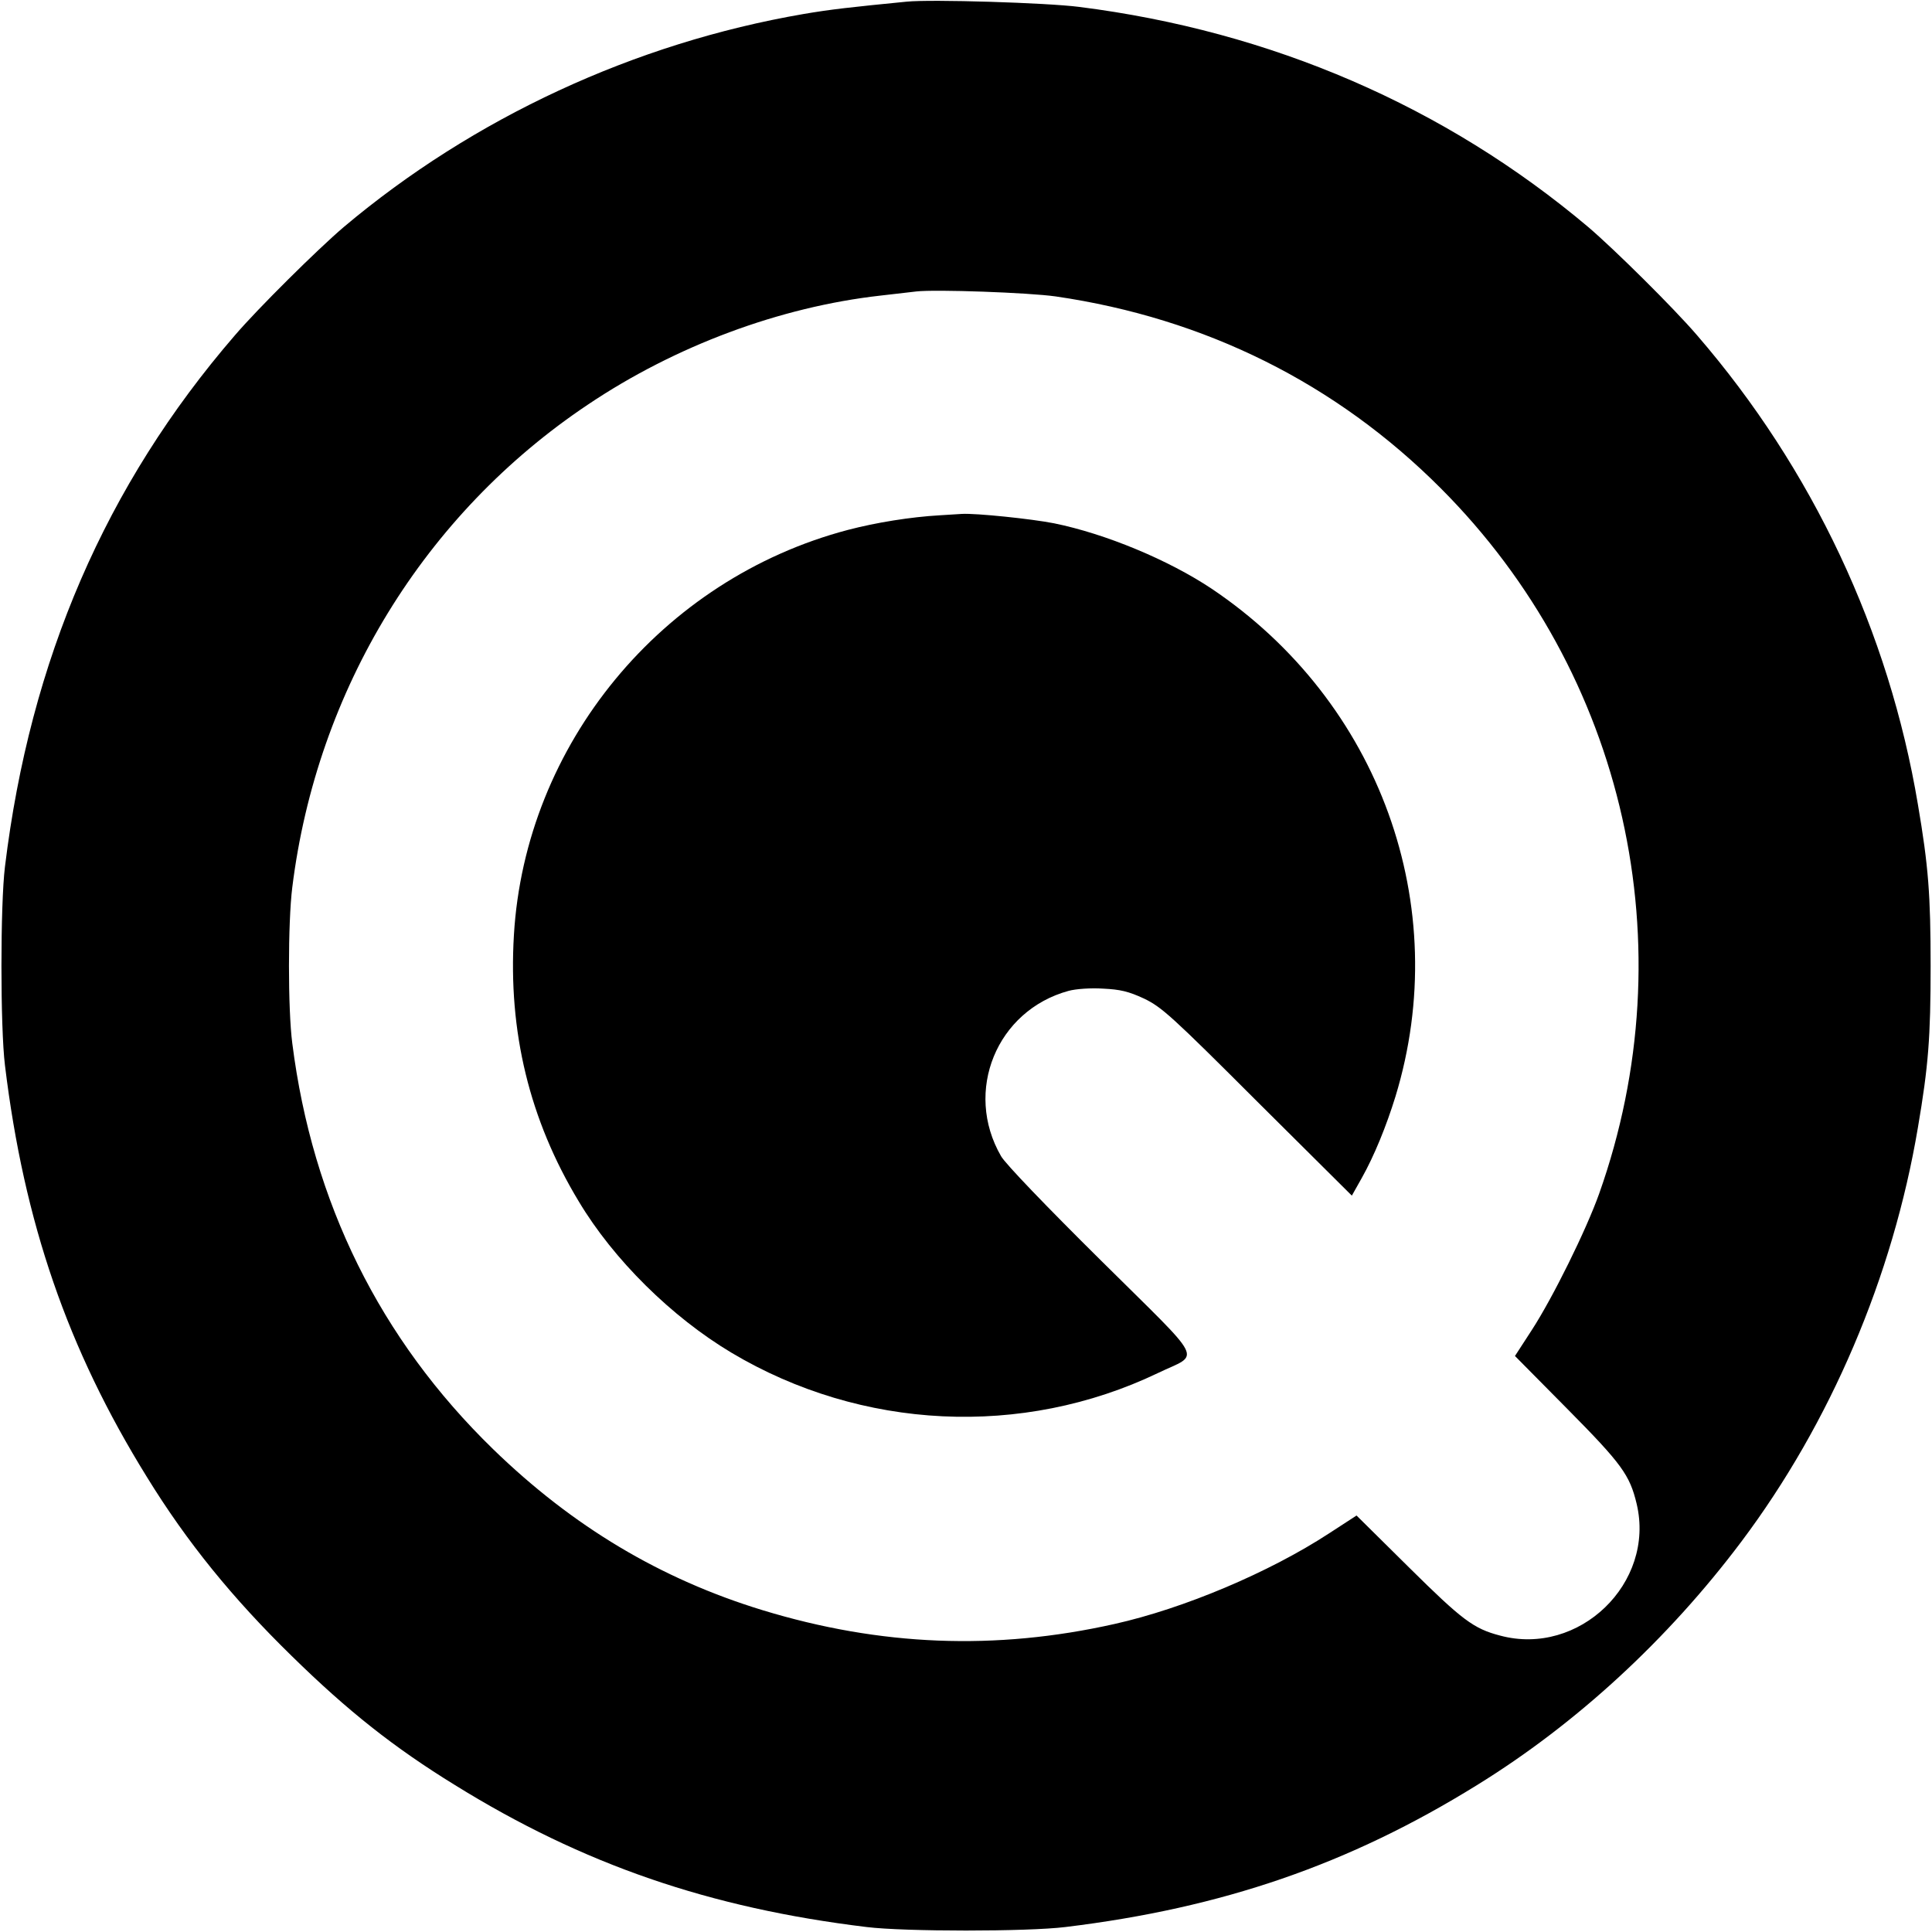
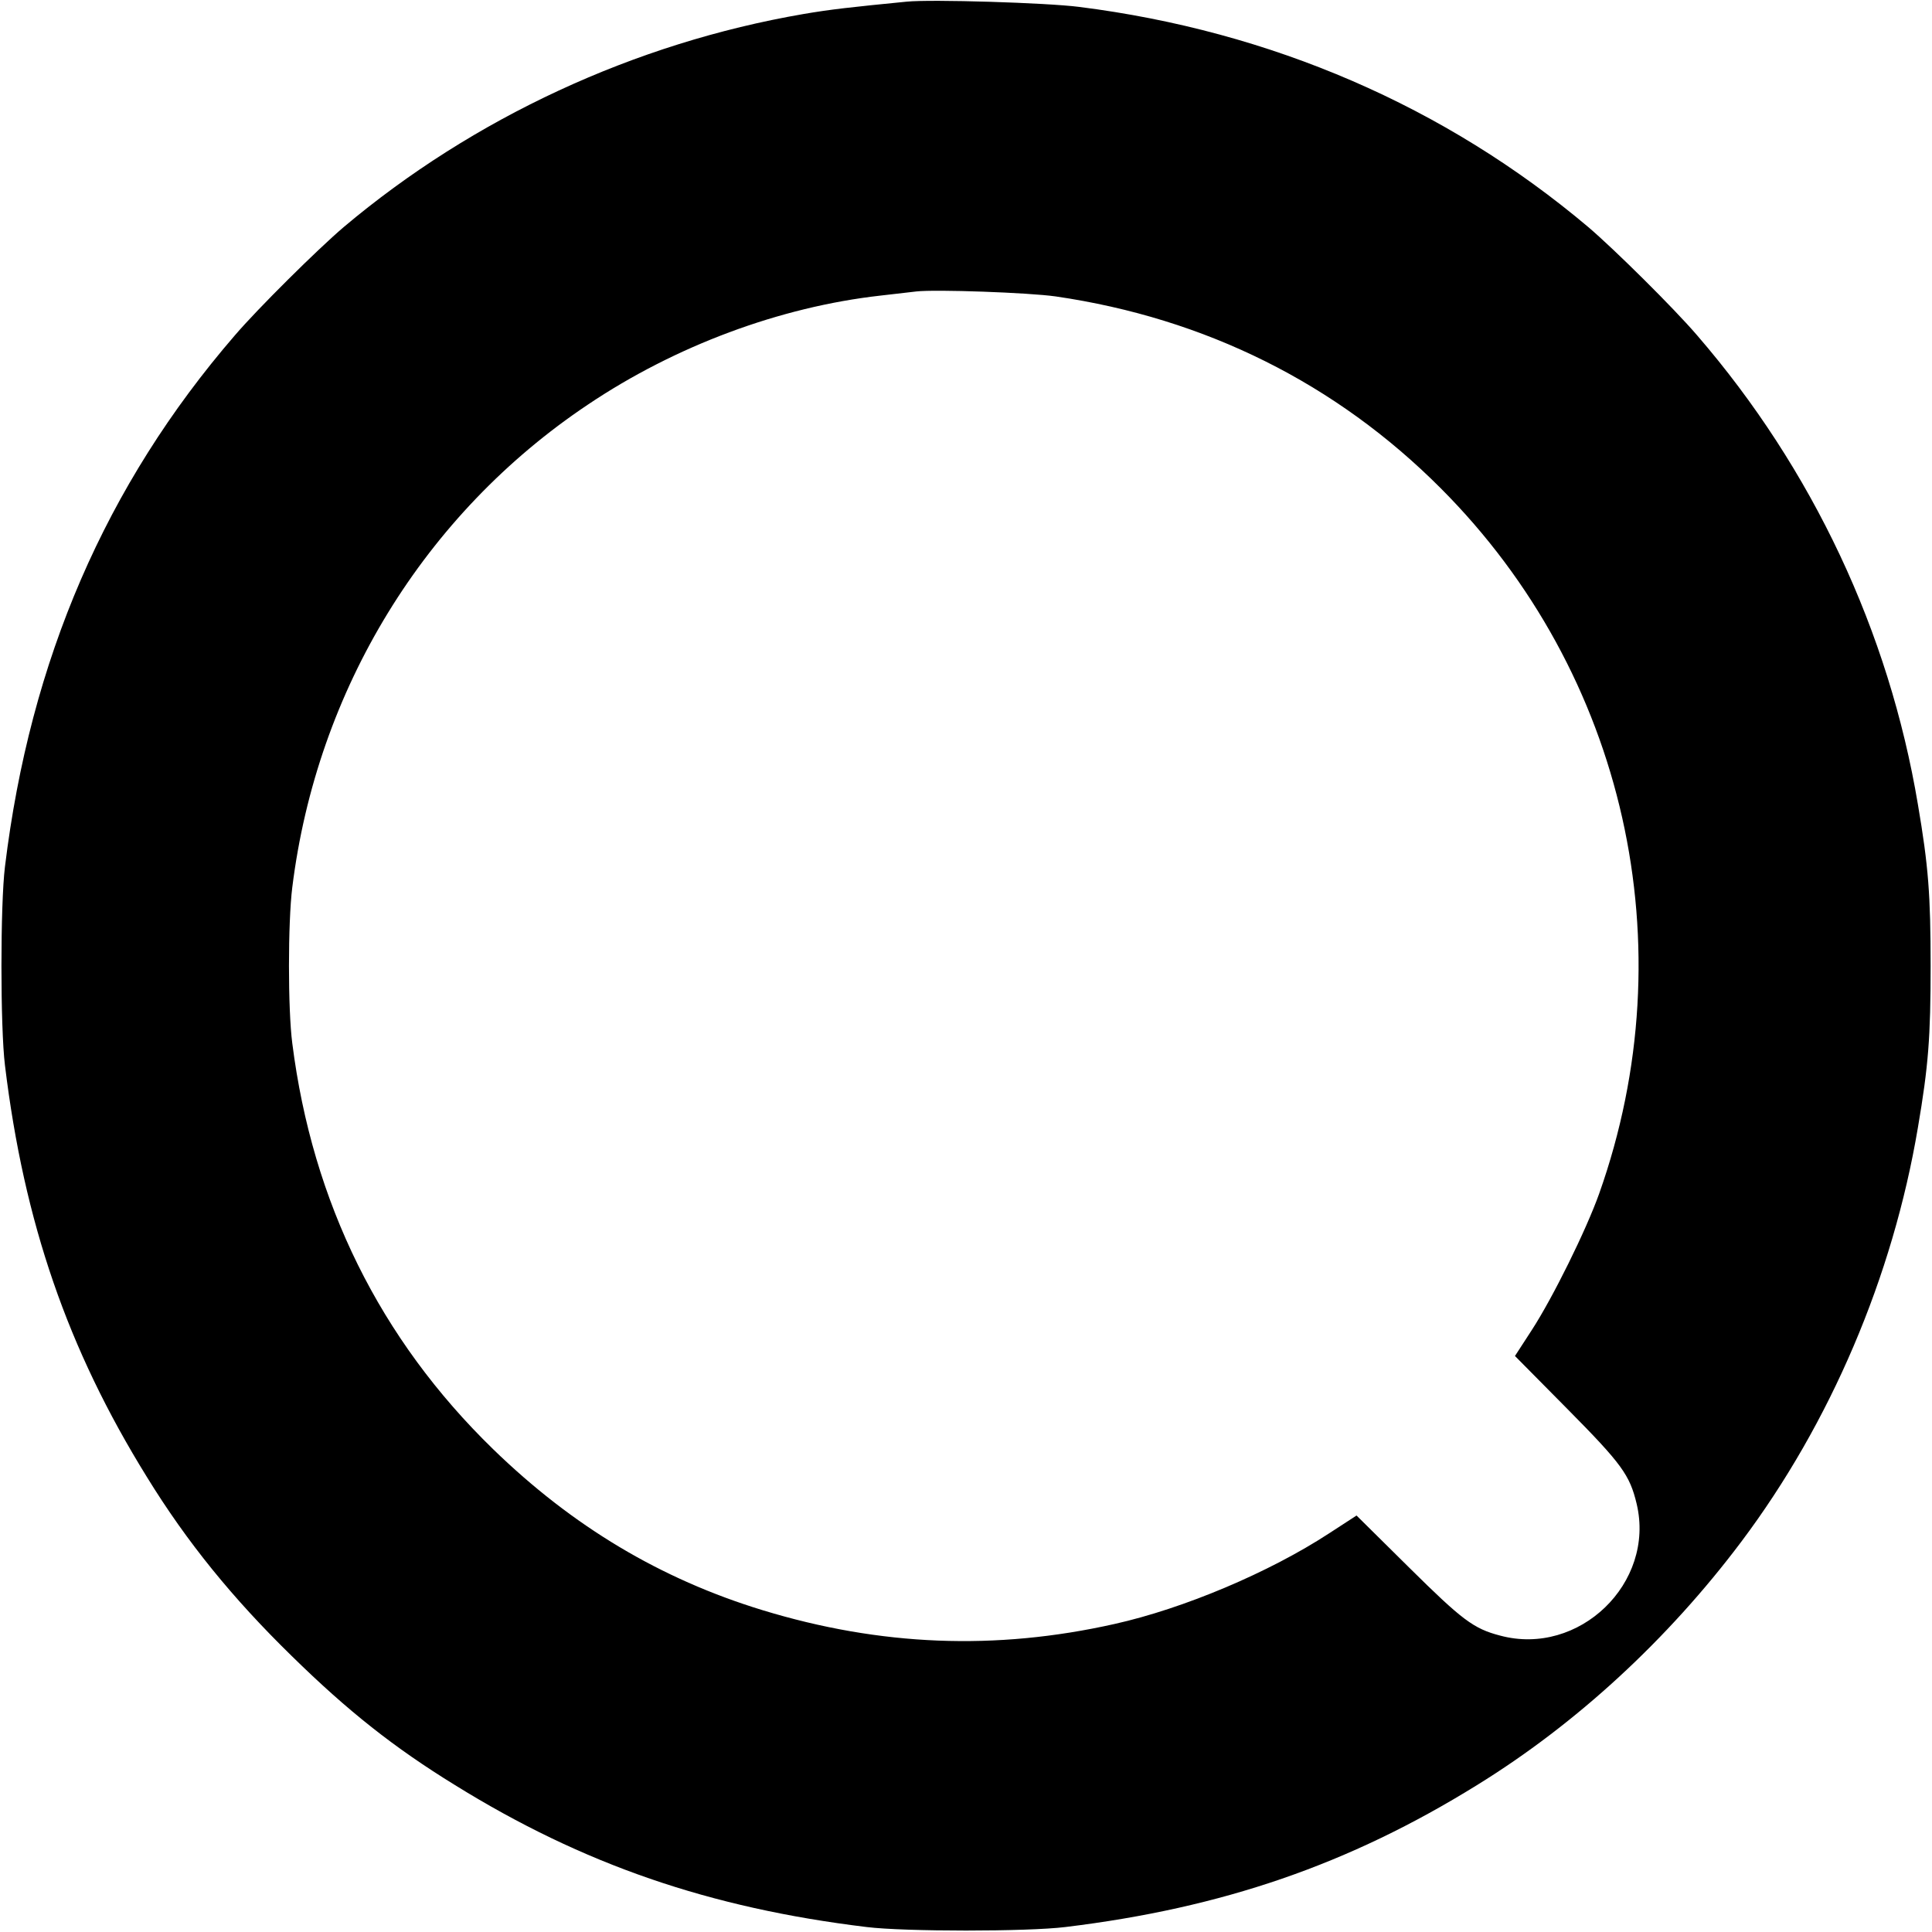
<svg xmlns="http://www.w3.org/2000/svg" version="1.0" width="700pt" height="700pt" viewBox="0 0 700 700" preserveAspectRatio="xMidYMid meet">
  <g transform="translate(0,700) scale(0.1,-0.1)" fill="#000000" stroke="none">
    <path d="M3285 6994 c-203 -20 -276 -28 -375 -45 -610 -105 -1195 -376 -1665 -772 -95 -81 -310 -294 -394 -392 -468 -542 -742 -1176 -833 -1925 -17 -137 -17 -583 0 -720 69 -569 227 -1028 514 -1491 145 -236 311 -440 525 -649 204 -200 371 -332 592 -468 463 -287 922 -445 1491 -514 137 -17 583 -17 720 0 569 69 1028 227 1491 514 360 222 692 528 958 882 323 430 549 960 640 1501 38 223 46 327 46 585 0 258 -8 362 -46 585 -105 627 -382 1216 -800 1700 -84 98 -299 311 -394 392 -518 437 -1148 710 -1845 798 -117 15 -536 28 -625 19z m540 -1068 c542 -79 1016 -315 1395 -695 670 -671 892 -1660 574 -2556 -47 -132 -168 -377 -244 -494 l-61 -94 189 -191 c198 -200 227 -240 252 -345 68 -287 -209 -554 -495 -477 -96 25 -137 56 -330 247 l-190 188 -100 -65 c-216 -141 -526 -272 -777 -328 -432 -97 -849 -80 -1275 50 -370 113 -689 304 -977 584 -409 398 -654 893 -727 1470 -16 123 -16 437 0 565 89 717 479 1353 1071 1749 317 213 696 354 1060 395 52 6 111 13 130 15 69 8 407 -4 505 -18z" />
-     <path d="M3405 5133 c-105 -6 -230 -26 -333 -53 -675 -178 -1169 -777 -1210 -1468 -21 -349 56 -669 235 -965 126 -211 337 -419 553 -548 471 -281 1054 -309 1545 -74 155 75 179 26 -206 408 -196 194 -347 351 -362 378 -136 235 -16 528 245 599 26 7 80 11 125 8 62 -3 92 -10 148 -36 64 -31 98 -61 411 -374 l342 -340 36 64 c45 80 89 188 122 295 211 691 -57 1431 -666 1840 -156 104 -384 199 -571 237 -81 16 -283 37 -334 34 -16 -1 -52 -3 -80 -5z" />
  </g>
</svg>